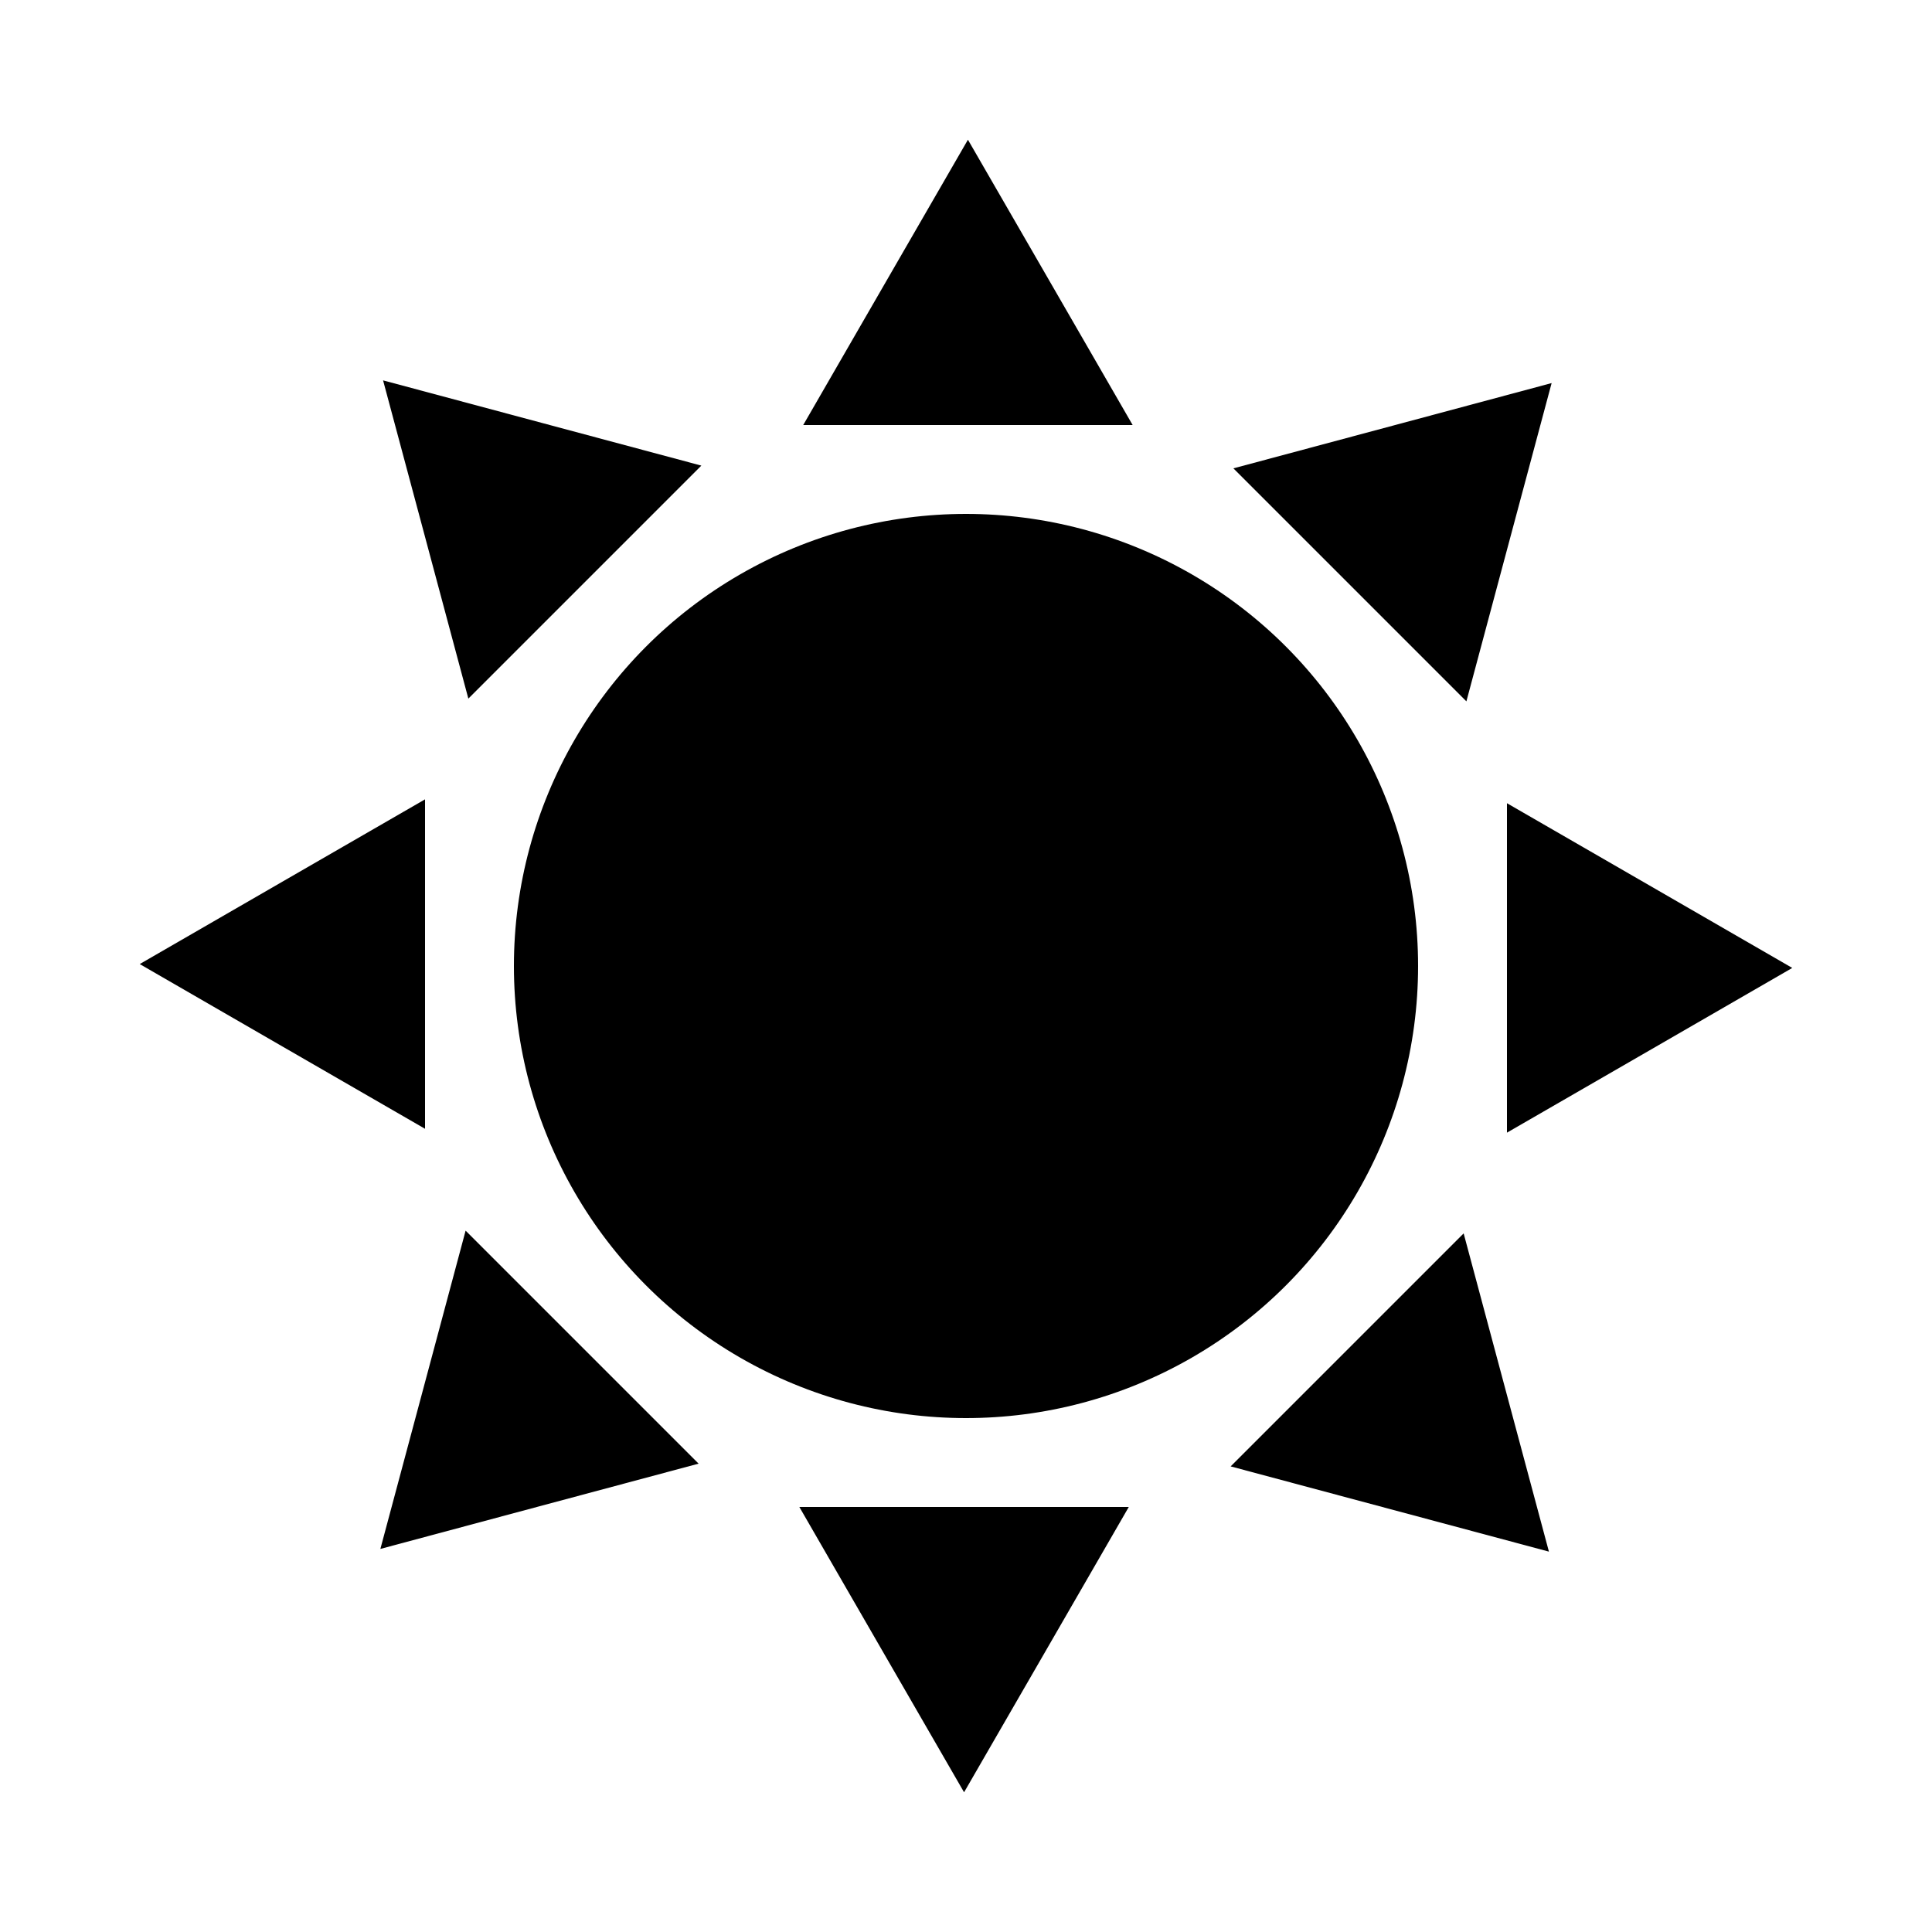
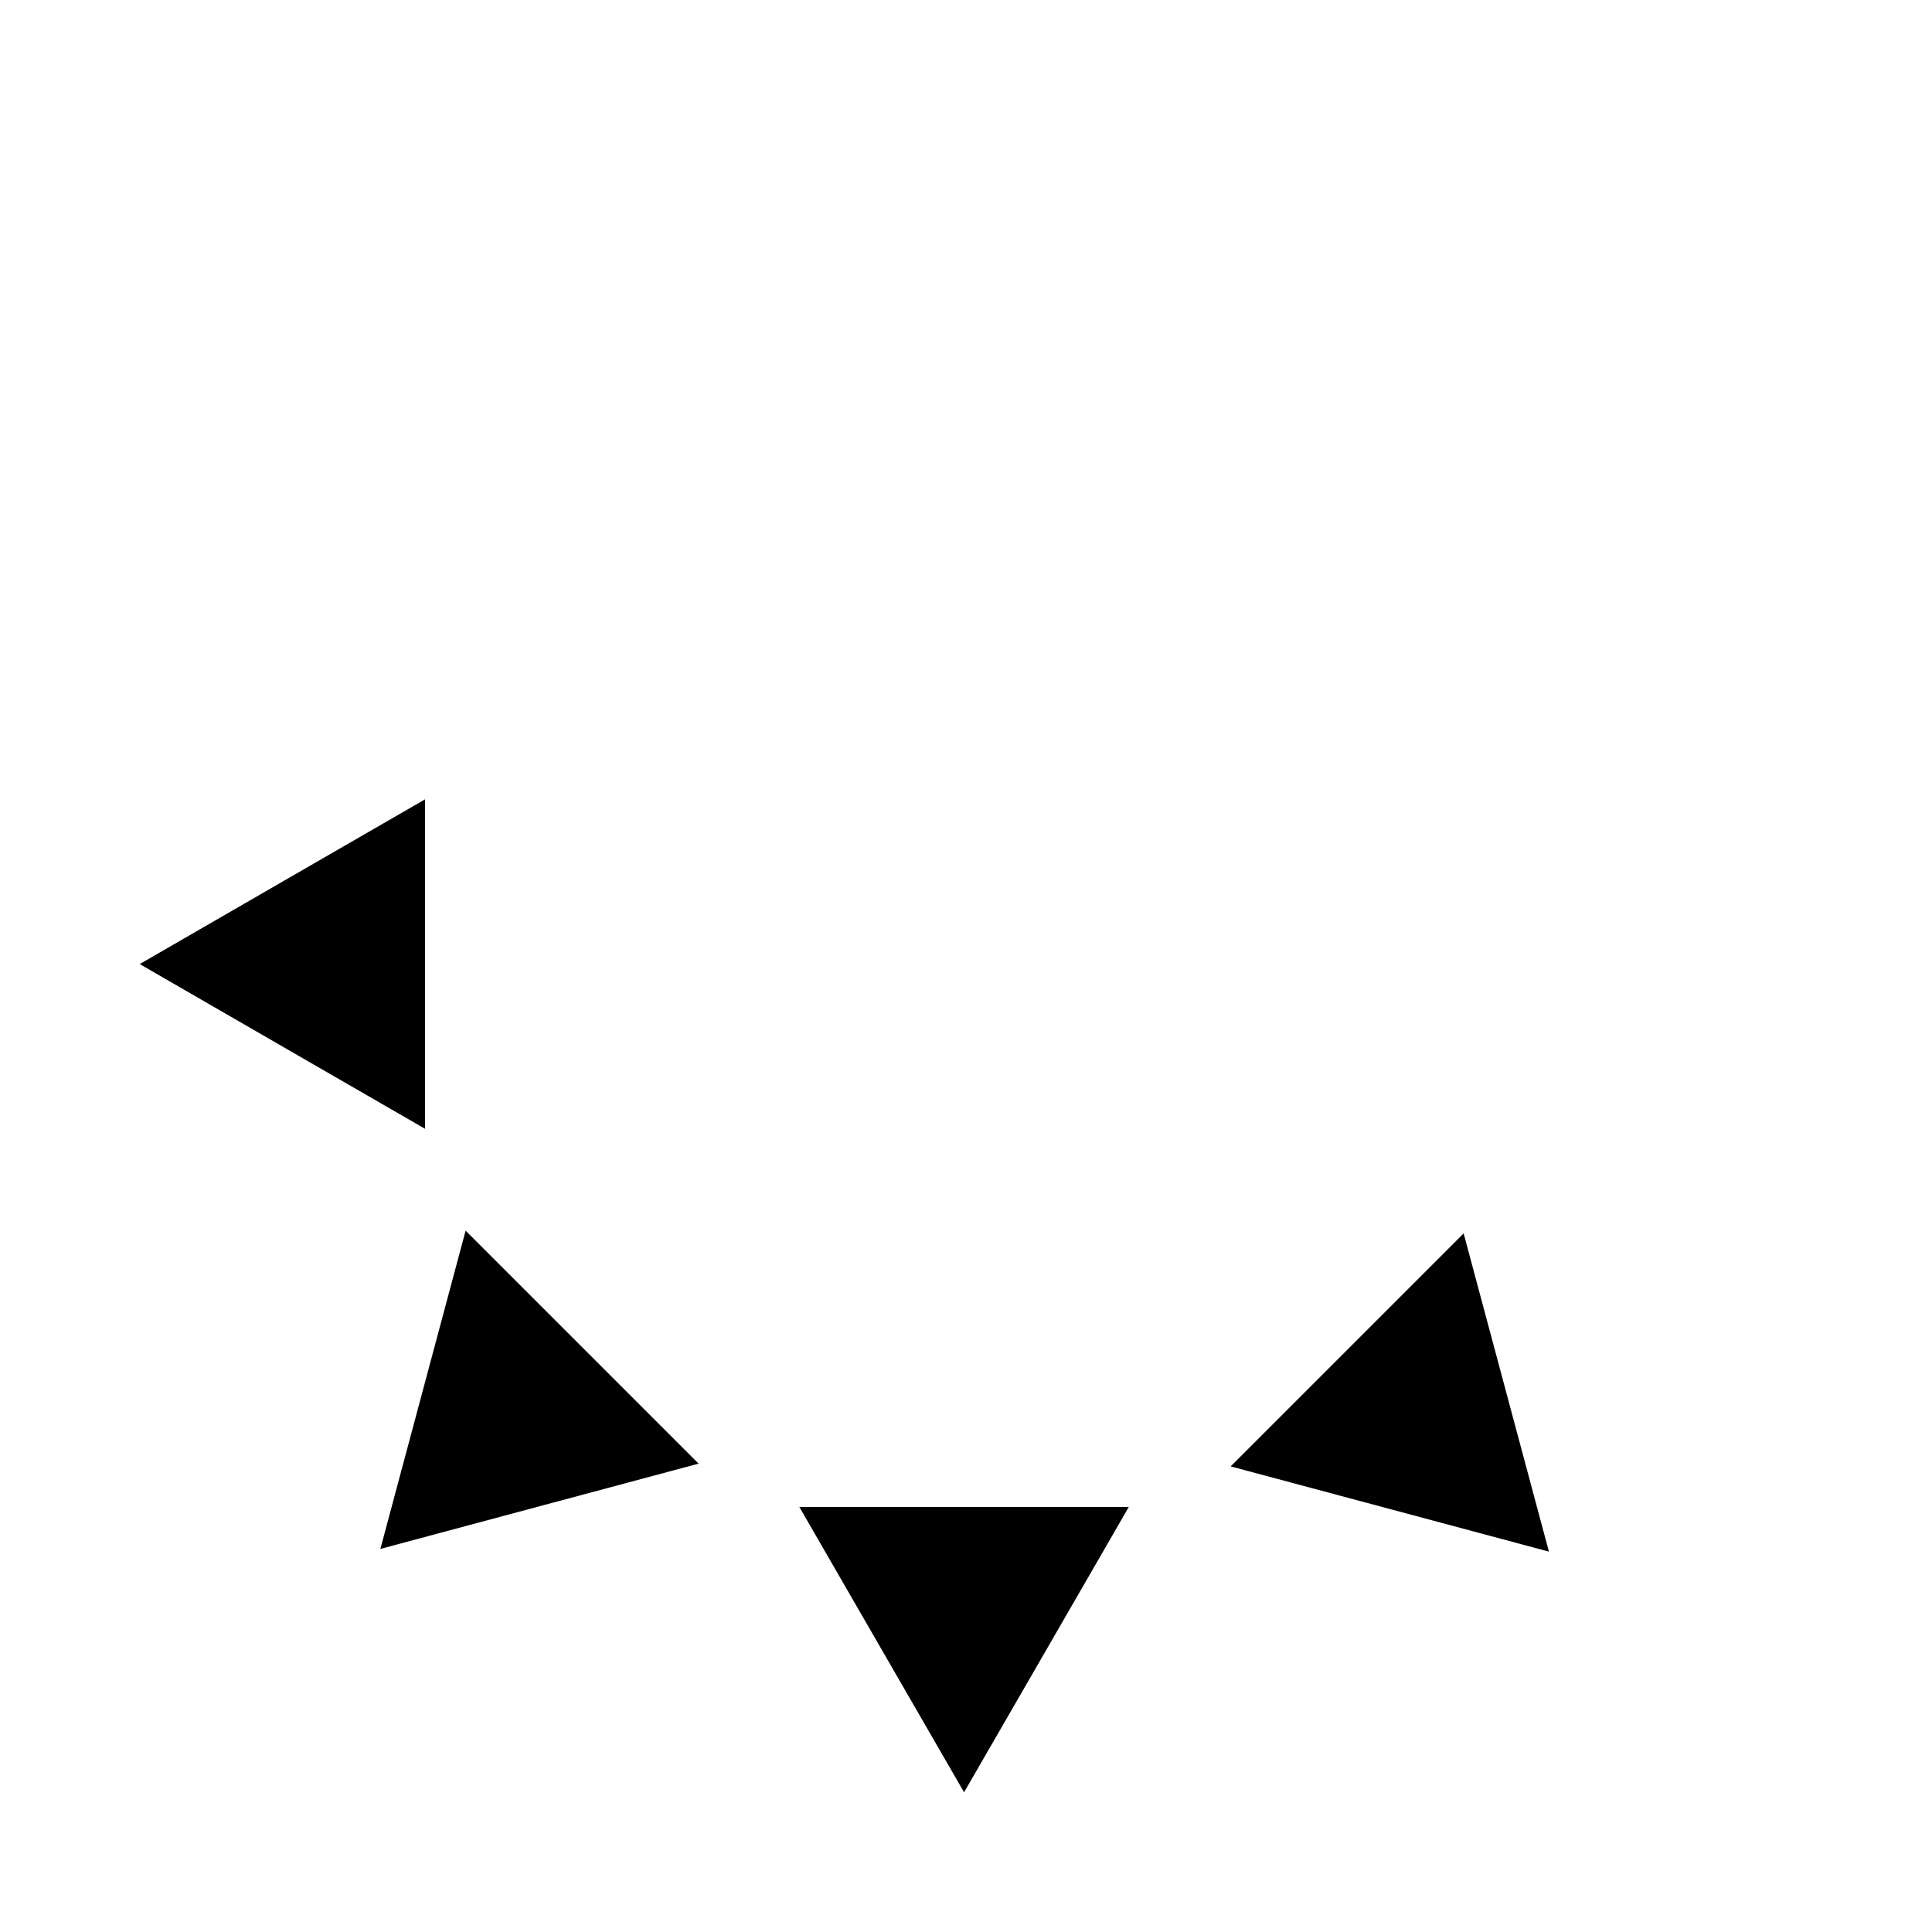
<svg xmlns="http://www.w3.org/2000/svg" version="1.1" id="Capa_1" x="0px" y="0px" viewBox="0 0 500 500" style="enable-background:new 0 0 500 500;" xml:space="preserve">
  <style type="text/css">
	.st0{fill:#FFFFFF;}
	.st1{fill:#F94144;}
	.st2{stroke:#000000;stroke-width:15;stroke-miterlimit:10;}
</style>
-   <circle cx="250" cy="250" r="117" />
-   <polygon points="250.5,36.16 271.82,73.08 293.13,110 250.5,110 207.87,110 229.18,73.08 " />
-   <polygon points="99.14,98.44 140.32,109.47 181.51,120.5 151.36,150.65 121.21,180.8 110.18,139.62 " />
  <polygon points="36.16,249.5 73.08,228.18 110,206.87 110,249.5 110,292.13 73.08,270.82 " />
  <polygon points="98.44,400.86 109.47,359.68 120.5,318.49 150.65,348.64 180.8,378.79 139.62,389.82 " />
  <polygon points="249.5,463.84 228.18,426.92 206.87,390 249.5,390 292.13,390 270.82,426.92 " />
  <polygon points="400.86,401.56 359.68,390.53 318.49,379.5 348.64,349.35 378.79,319.2 389.82,360.38 " />
-   <polygon points="463.84,250.5 426.92,271.82 390,293.13 390,250.5 390,207.87 426.92,229.18 " />
-   <polygon points="401.56,99.14 390.53,140.32 379.5,181.51 349.35,151.36 319.2,121.21 360.38,110.18 " />
</svg>